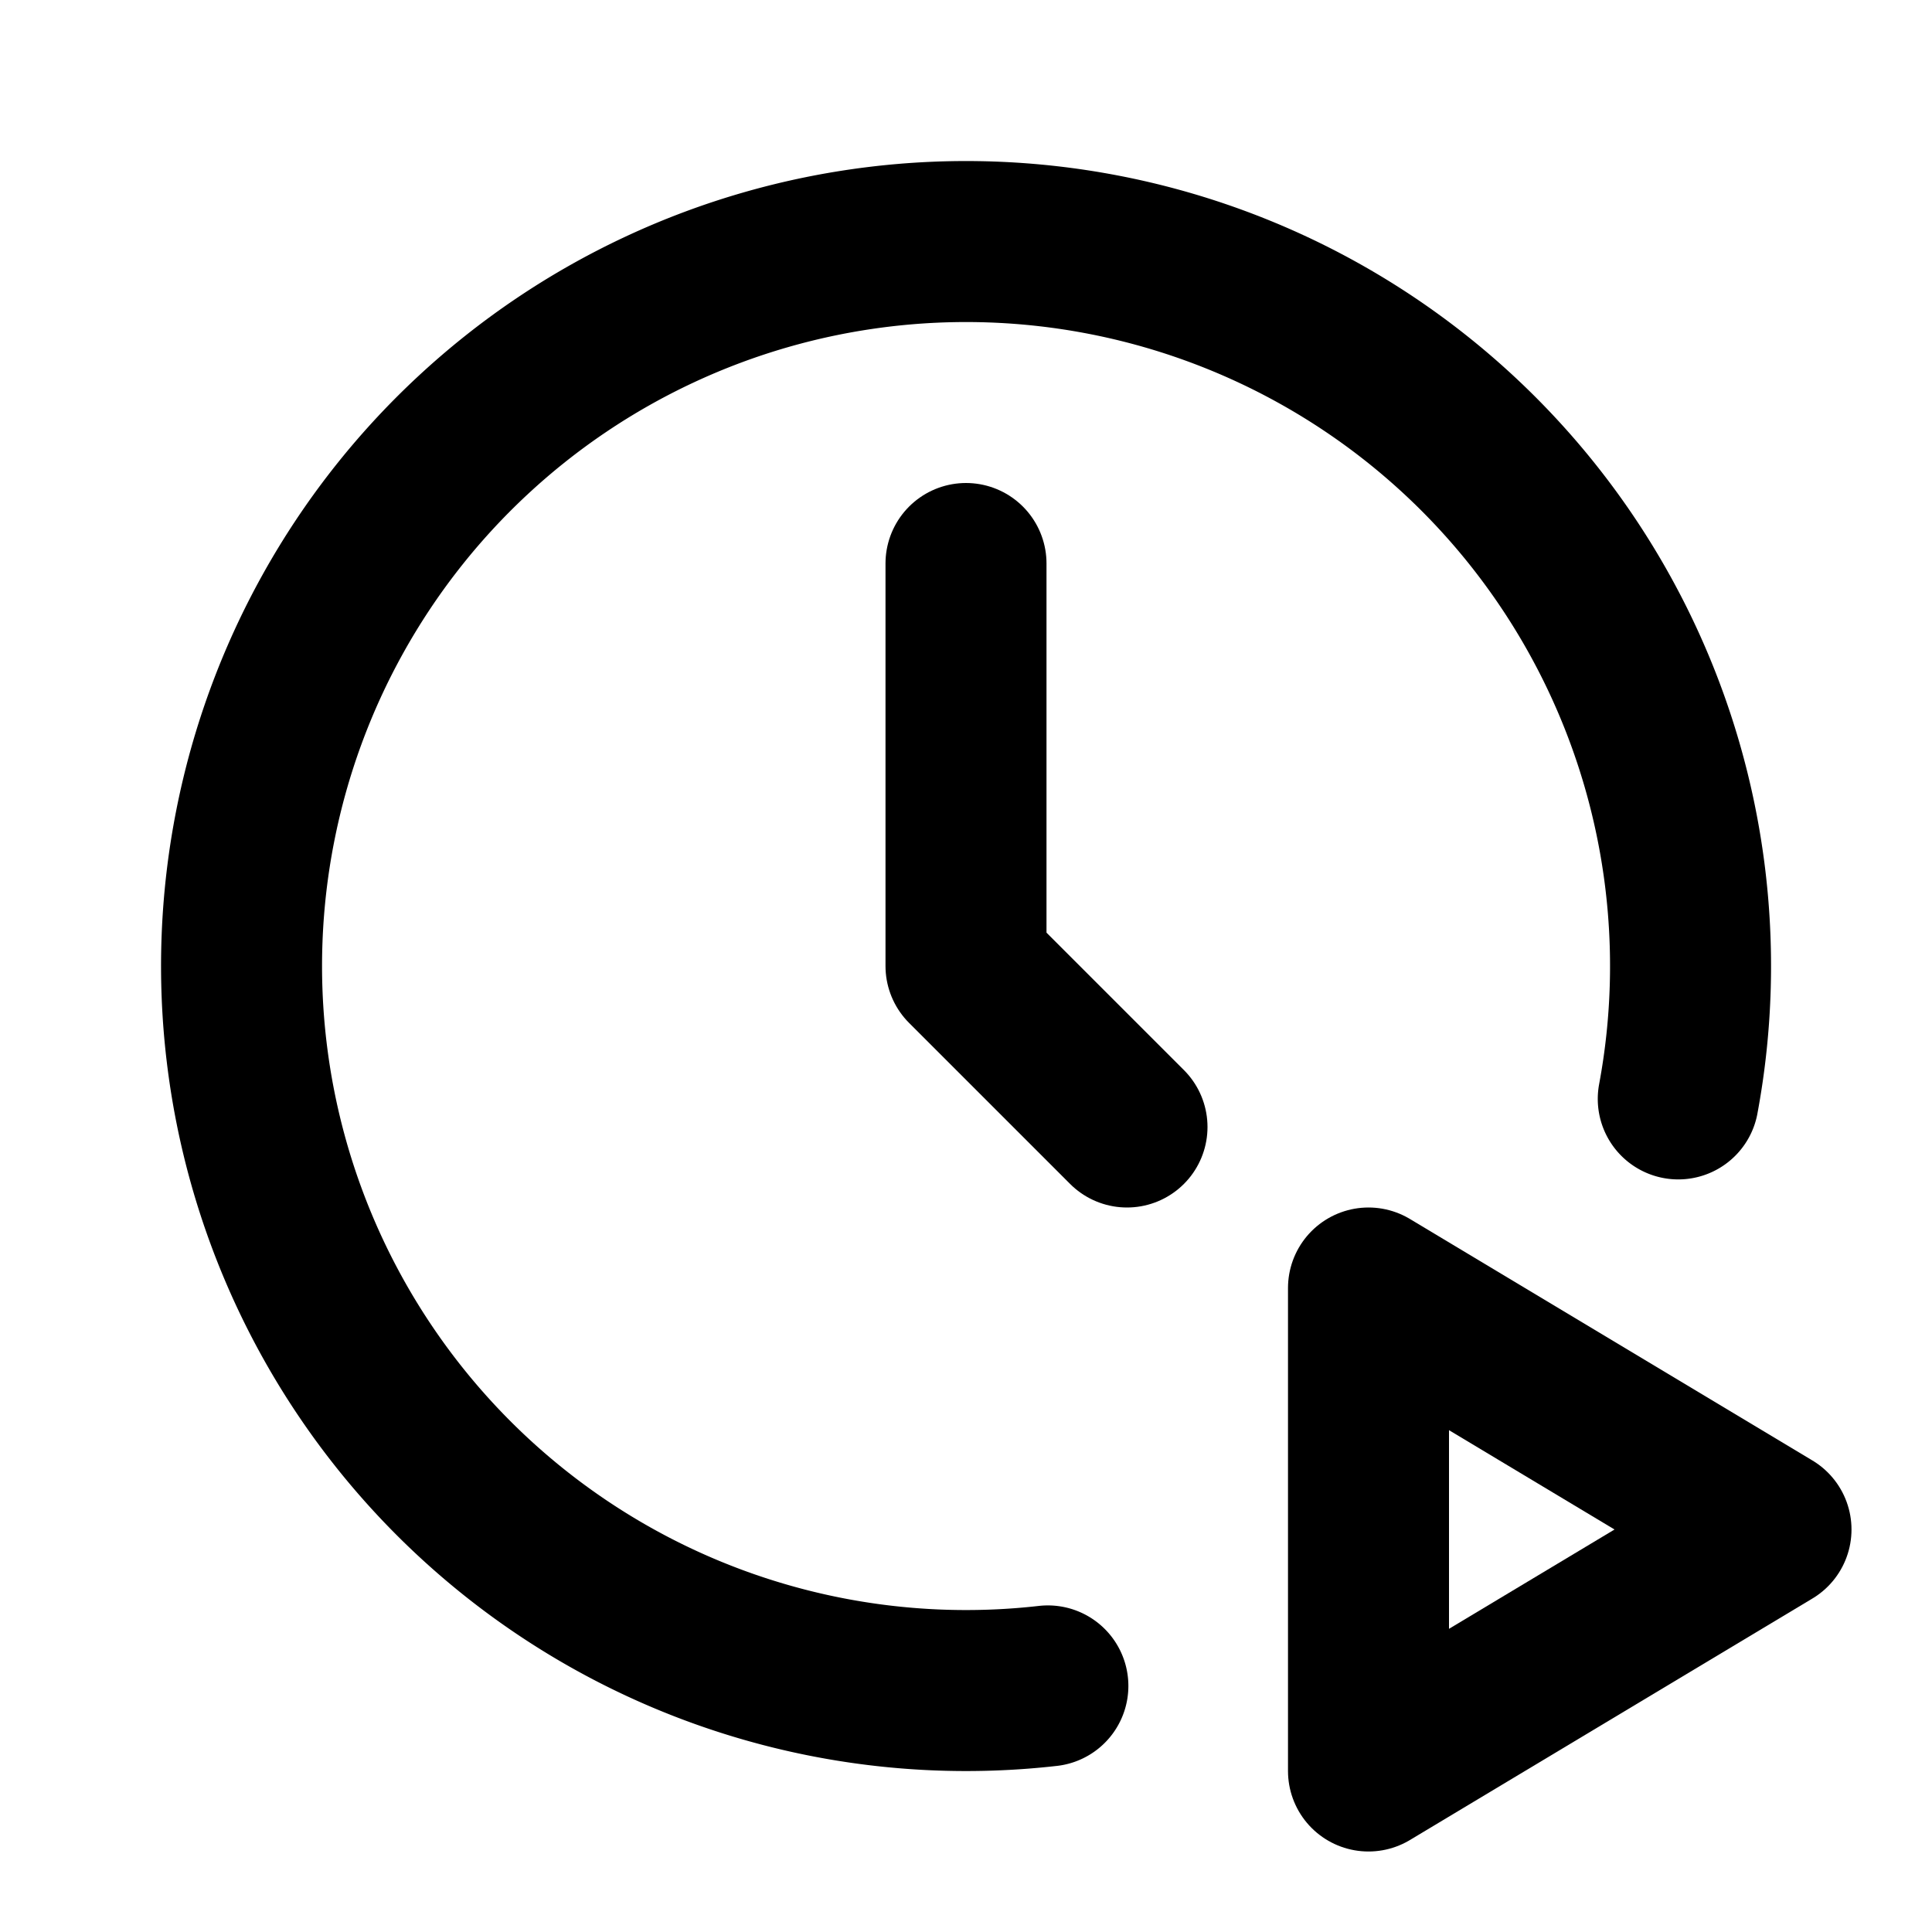
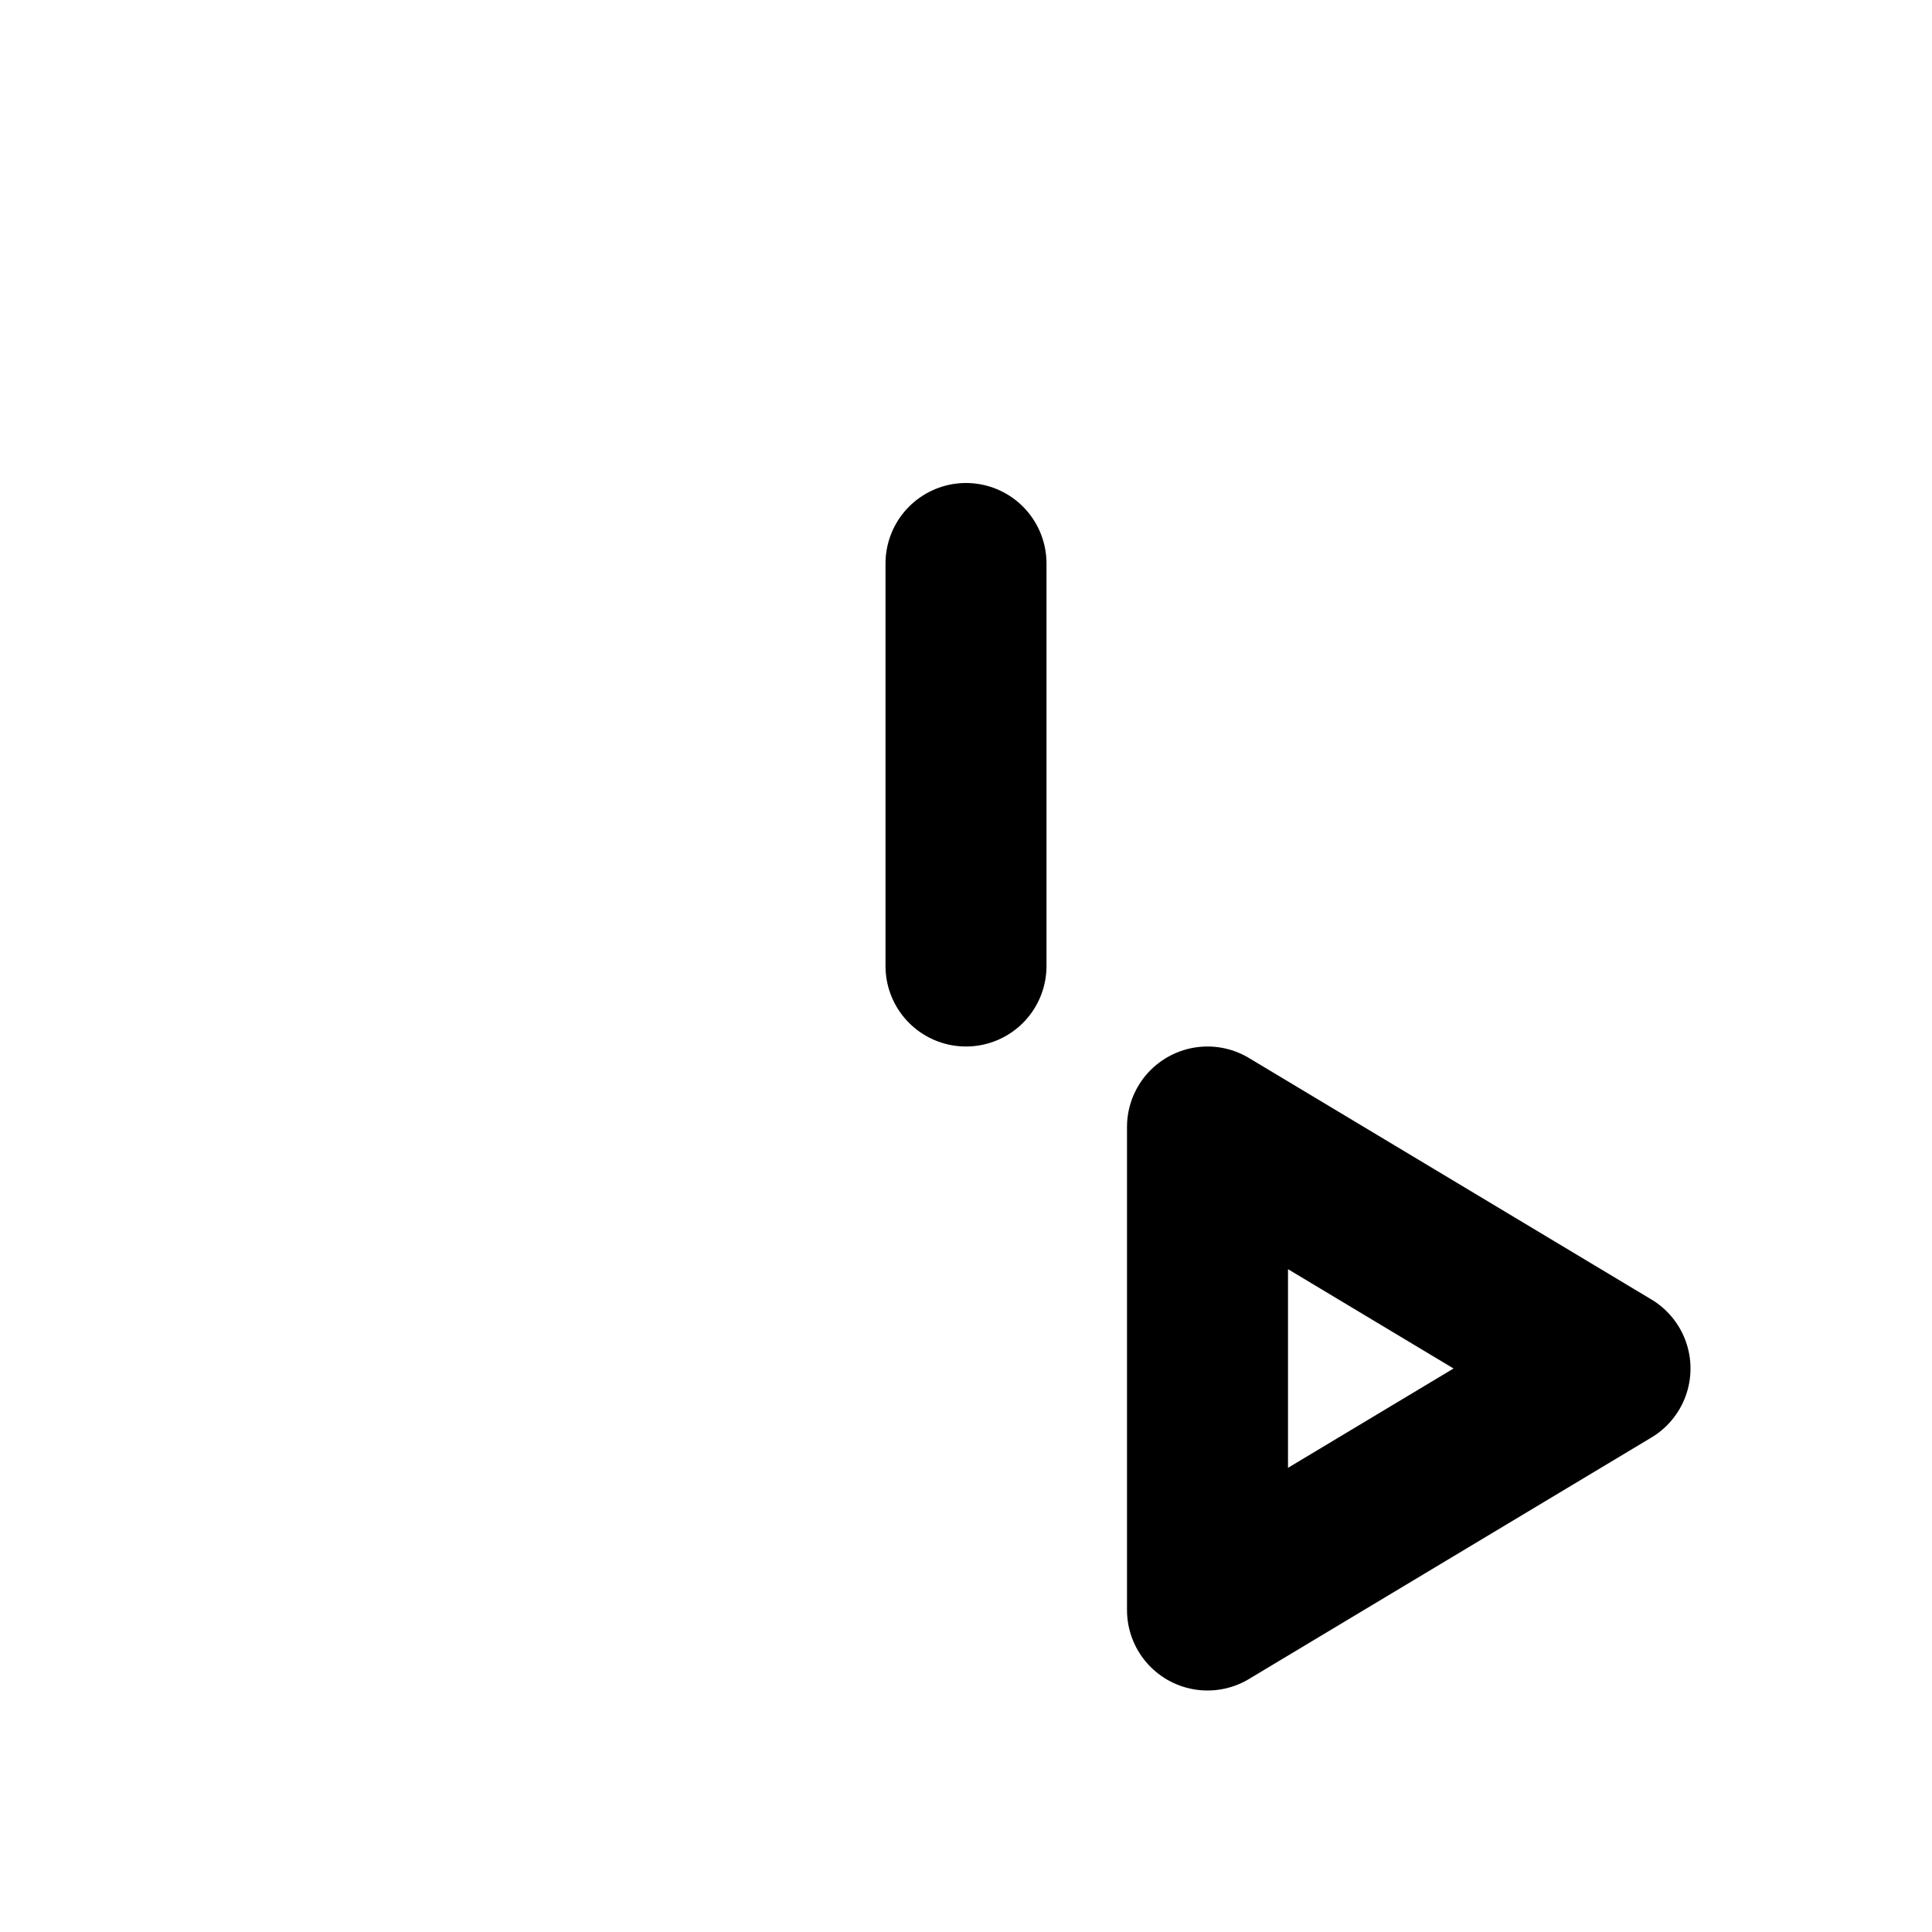
<svg xmlns="http://www.w3.org/2000/svg" width="800" height="800" viewBox="0 0 24 24">
  <g fill="none" stroke="currentColor" stroke-linecap="round" stroke-linejoin="round" stroke-width="2">
-     <path d="M12 7v5l2 2m3 8l5-3l-5-3z" />
-     <path d="M13.017 20.943a9 9 0 1 1 7.831-7.292" />
+     <path d="M12 7v5m3 8l5-3l-5-3z" />
  </g>
</svg>